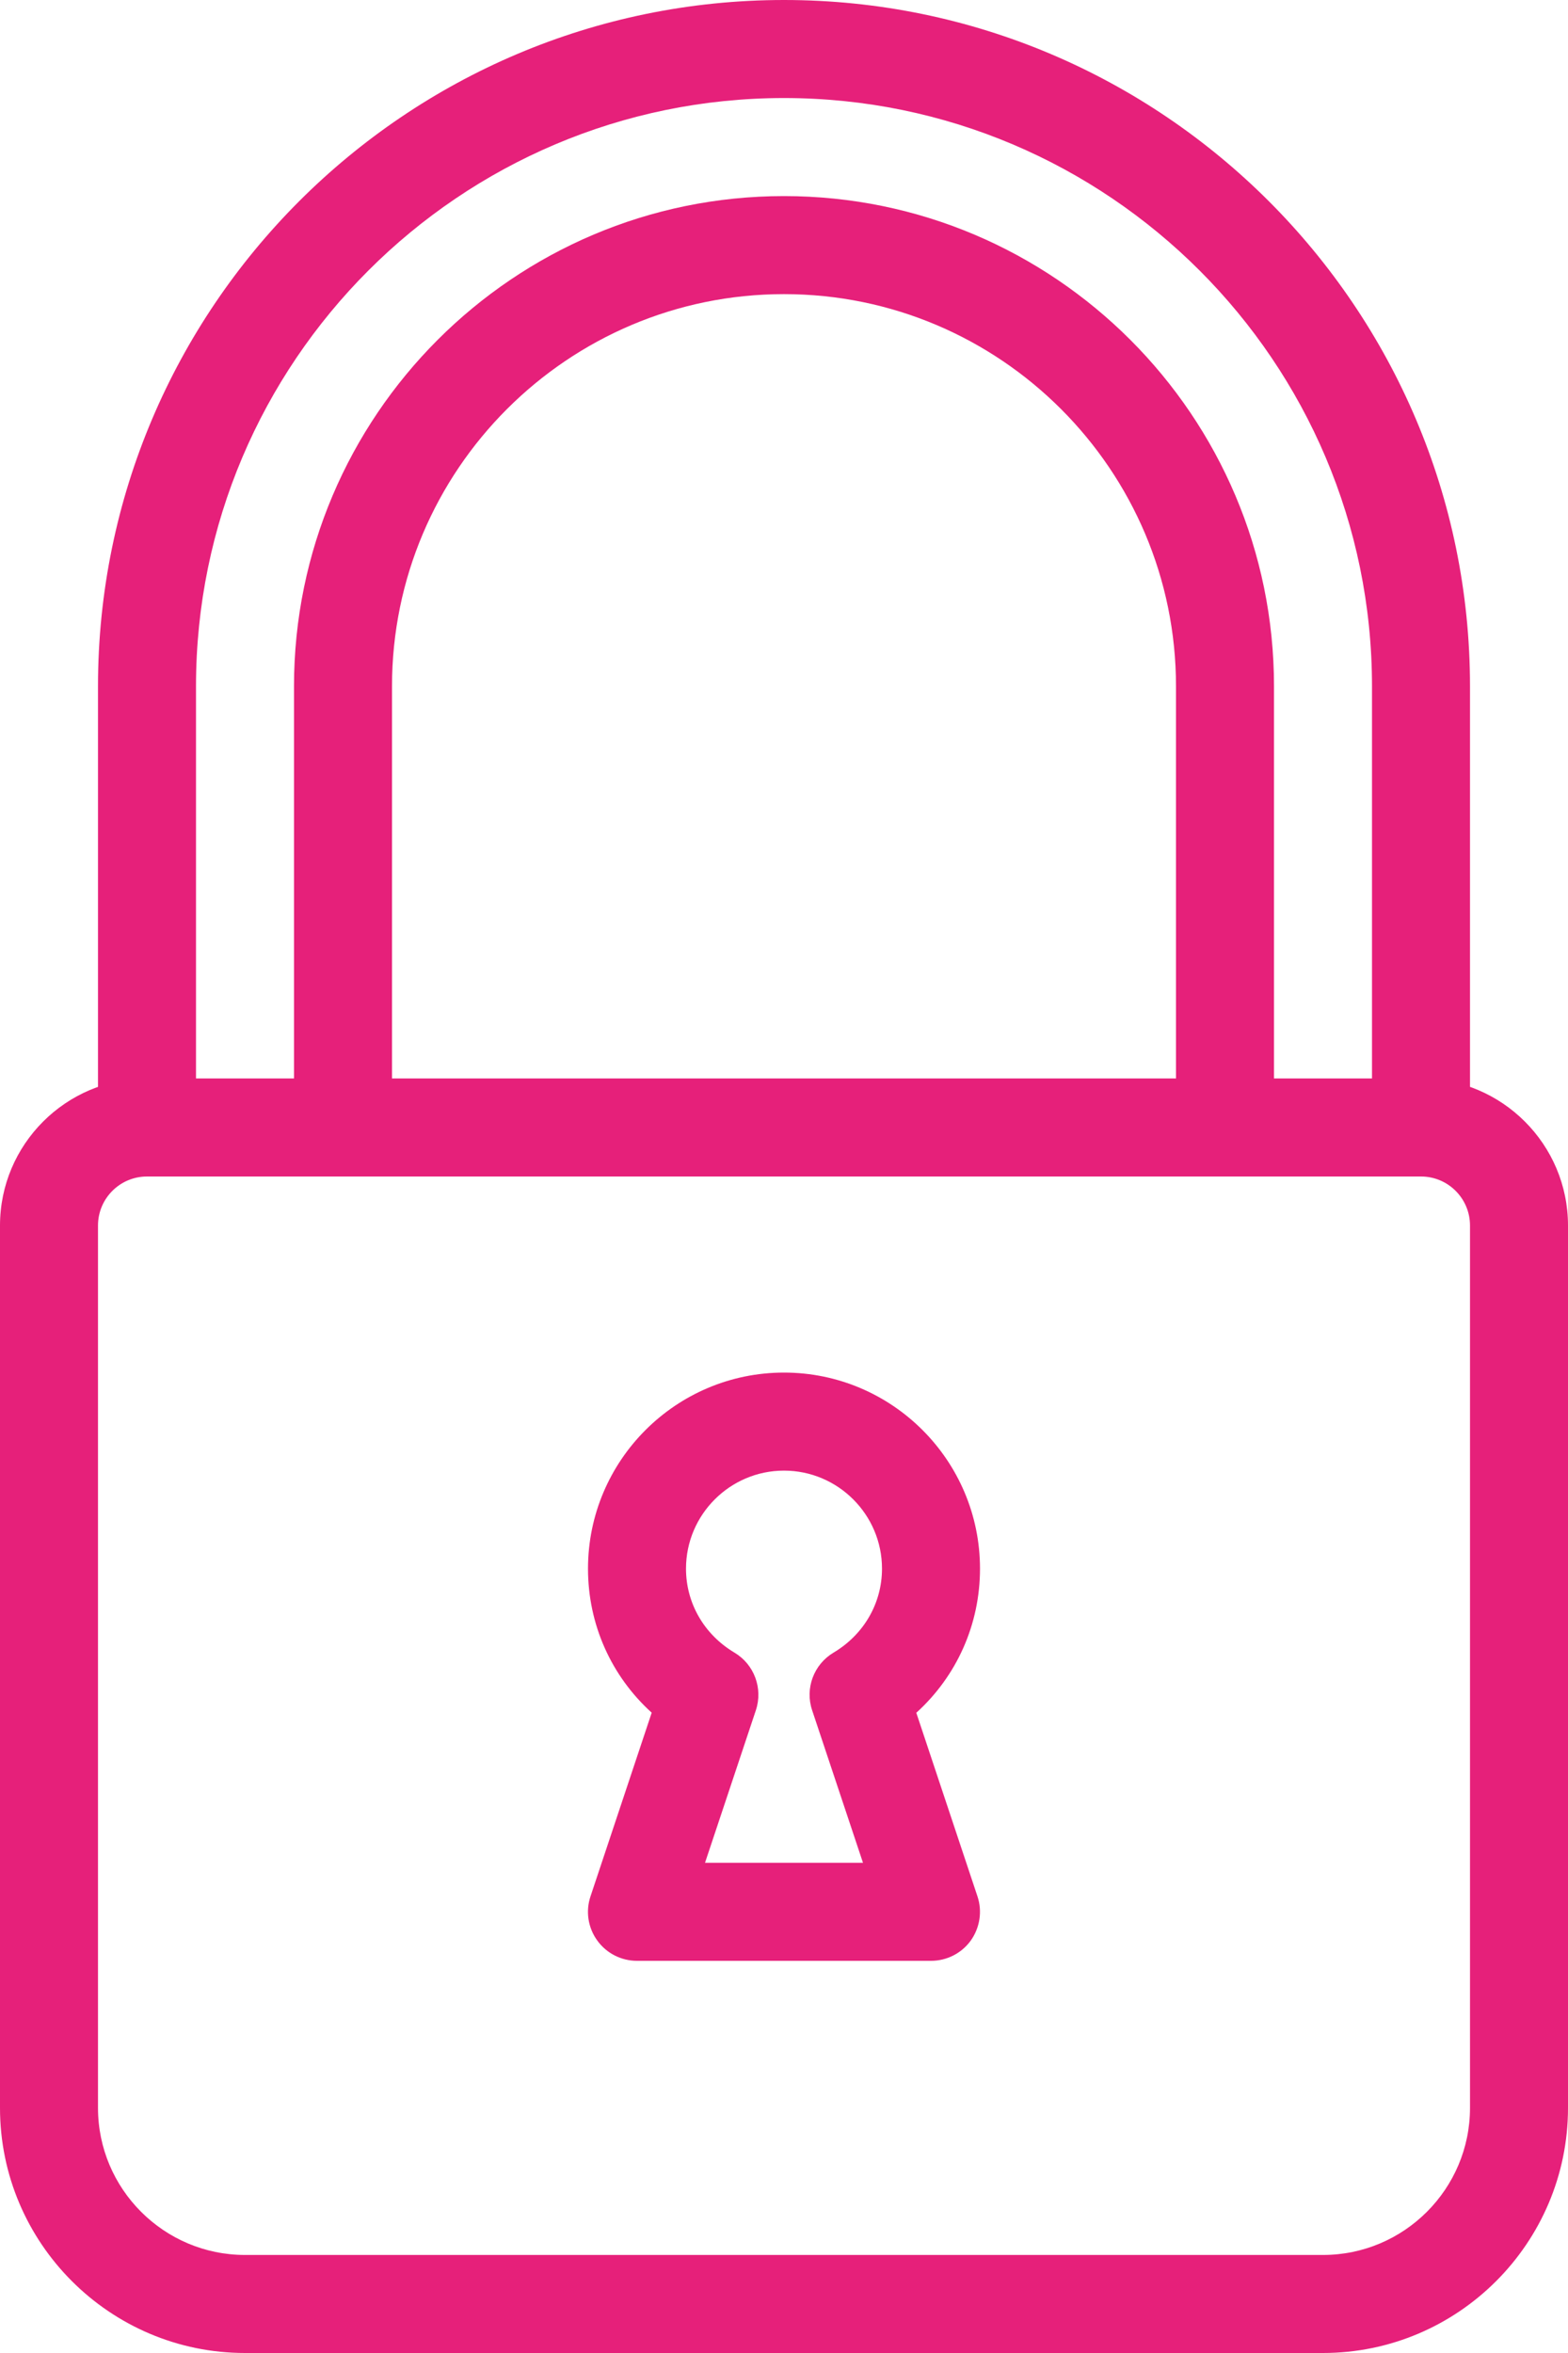
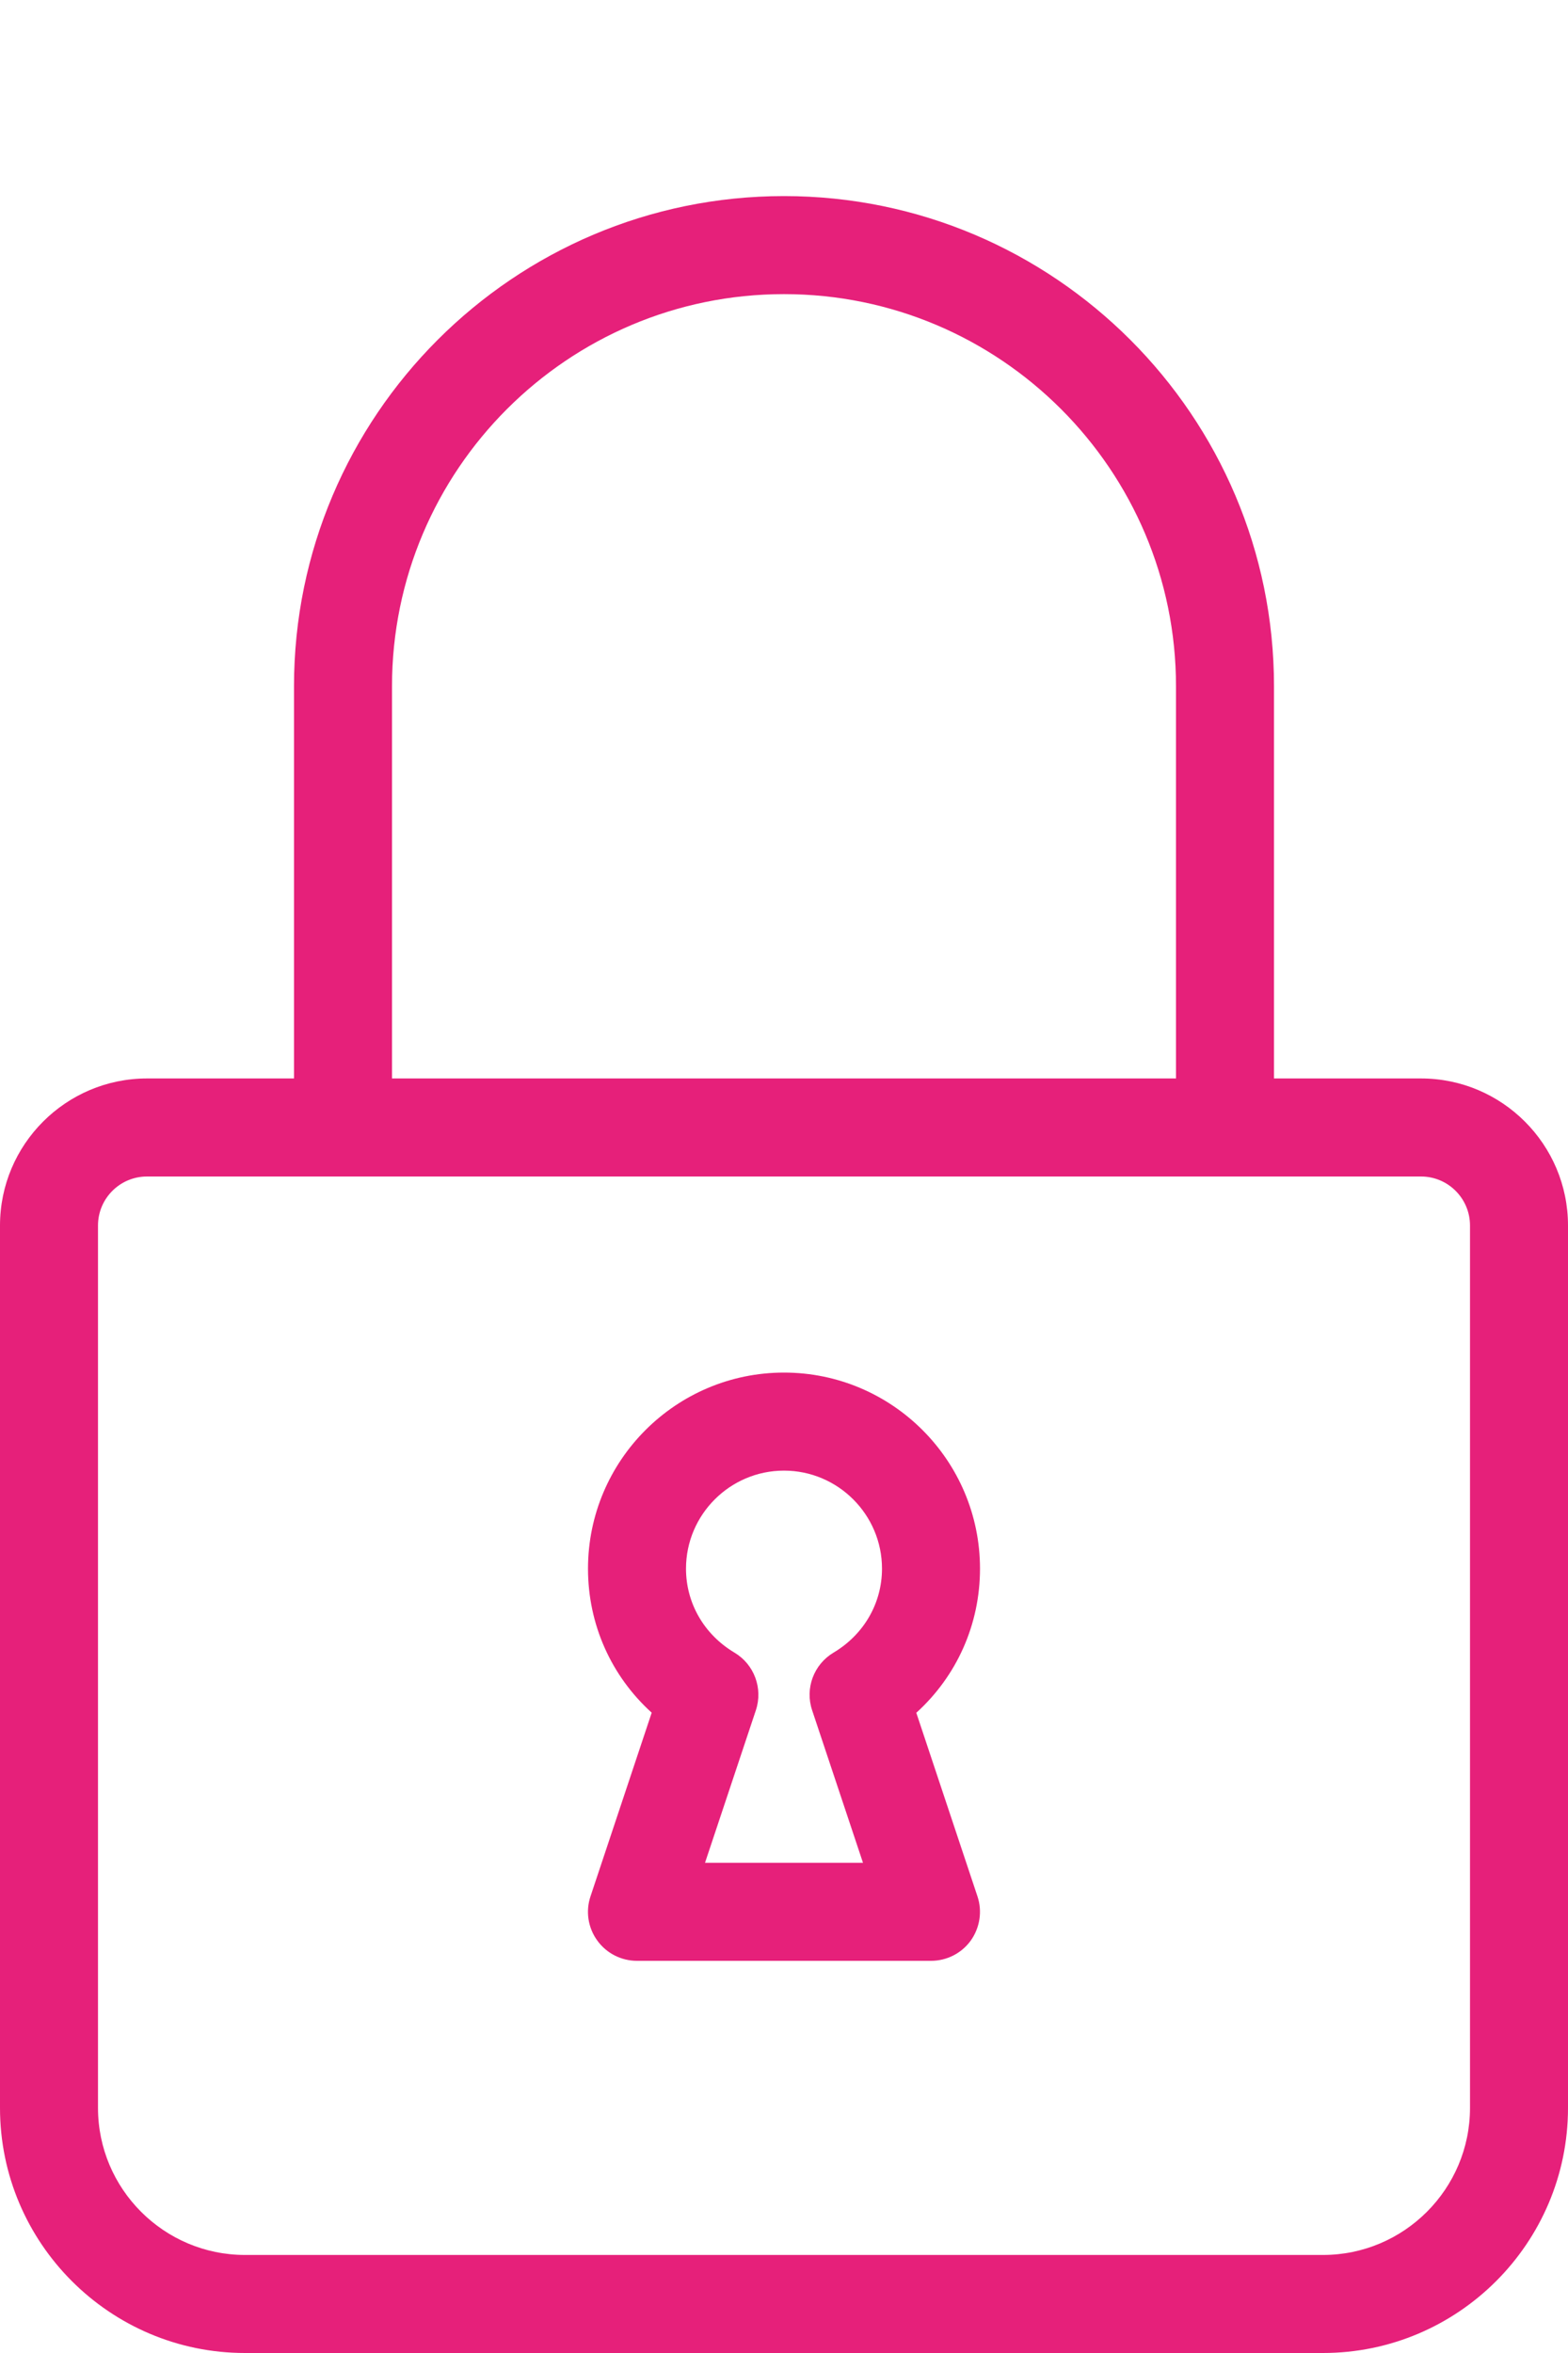
<svg xmlns="http://www.w3.org/2000/svg" fill="#e6207a" height="24" preserveAspectRatio="xMidYMid meet" version="1" viewBox="4.0 0.0 16.0 24.0" width="16" zoomAndPan="magnify">
  <g>
    <g id="change1_3">
-       <path d="M18.5,12c-0.276,0-0.5-0.224-0.5-0.5V7c0-3.309-2.691-6-6-6S6,3.691,6,7v4.5C6,11.776,5.776,12,5.5,12S5,11.776,5,11.5V7 c0-3.86,3.14-7,7-7s7,3.14,7,7v4.5C19,11.776,18.776,12,18.5,12z" fill="inherit" />
-     </g>
+       </g>
    <g id="change1_2">
      <path d="M16.5,12c-0.276,0-0.5-0.224-0.5-0.5V7c0-2.206-1.794-4-4-4S8,4.794,8,7v4.5C8,11.776,7.776,12,7.5,12S7,11.776,7,11.5V7 c0-2.757,2.243-5,5-5s5,2.243,5,5v4.5C17,11.776,16.776,12,16.5,12z" fill="inherit" />
    </g>
    <g id="change1_4">
      <path d="M17.5,24h-11C5.122,24,4,22.878,4,21.5v-9C4,11.673,4.673,11,5.5,11h13c0.827,0,1.5,0.673,1.5,1.5v9 C20,22.878,18.878,24,17.5,24z M5.5,12C5.224,12,5,12.224,5,12.5v9C5,22.327,5.673,23,6.5,23h11c0.827,0,1.5-0.673,1.5-1.5v-9 c0-0.276-0.224-0.5-0.5-0.5H5.5z" fill="inherit" />
    </g>
    <g id="change1_1">
      <path d="M13.5,20h-3c-0.161,0-0.312-0.077-0.406-0.208c-0.094-0.13-0.12-0.298-0.068-0.451l0.624-1.872 C10.237,17.095,10,16.569,10,16c0-1.103,0.897-2,2-2s2,0.897,2,2c0,0.569-0.237,1.095-0.65,1.47l0.624,1.872 c0.051,0.152,0.025,0.32-0.068,0.451C13.812,19.923,13.661,20,13.5,20z M11.194,19h1.612l-0.519-1.556 c-0.075-0.223,0.017-0.468,0.219-0.588C12.815,16.672,13,16.352,13,16c0-0.551-0.449-1-1-1s-1,0.449-1,1 c0,0.352,0.185,0.672,0.494,0.856c0.202,0.12,0.293,0.365,0.219,0.588L11.194,19z" fill="inherit" />
    </g>
  </g>
</svg>